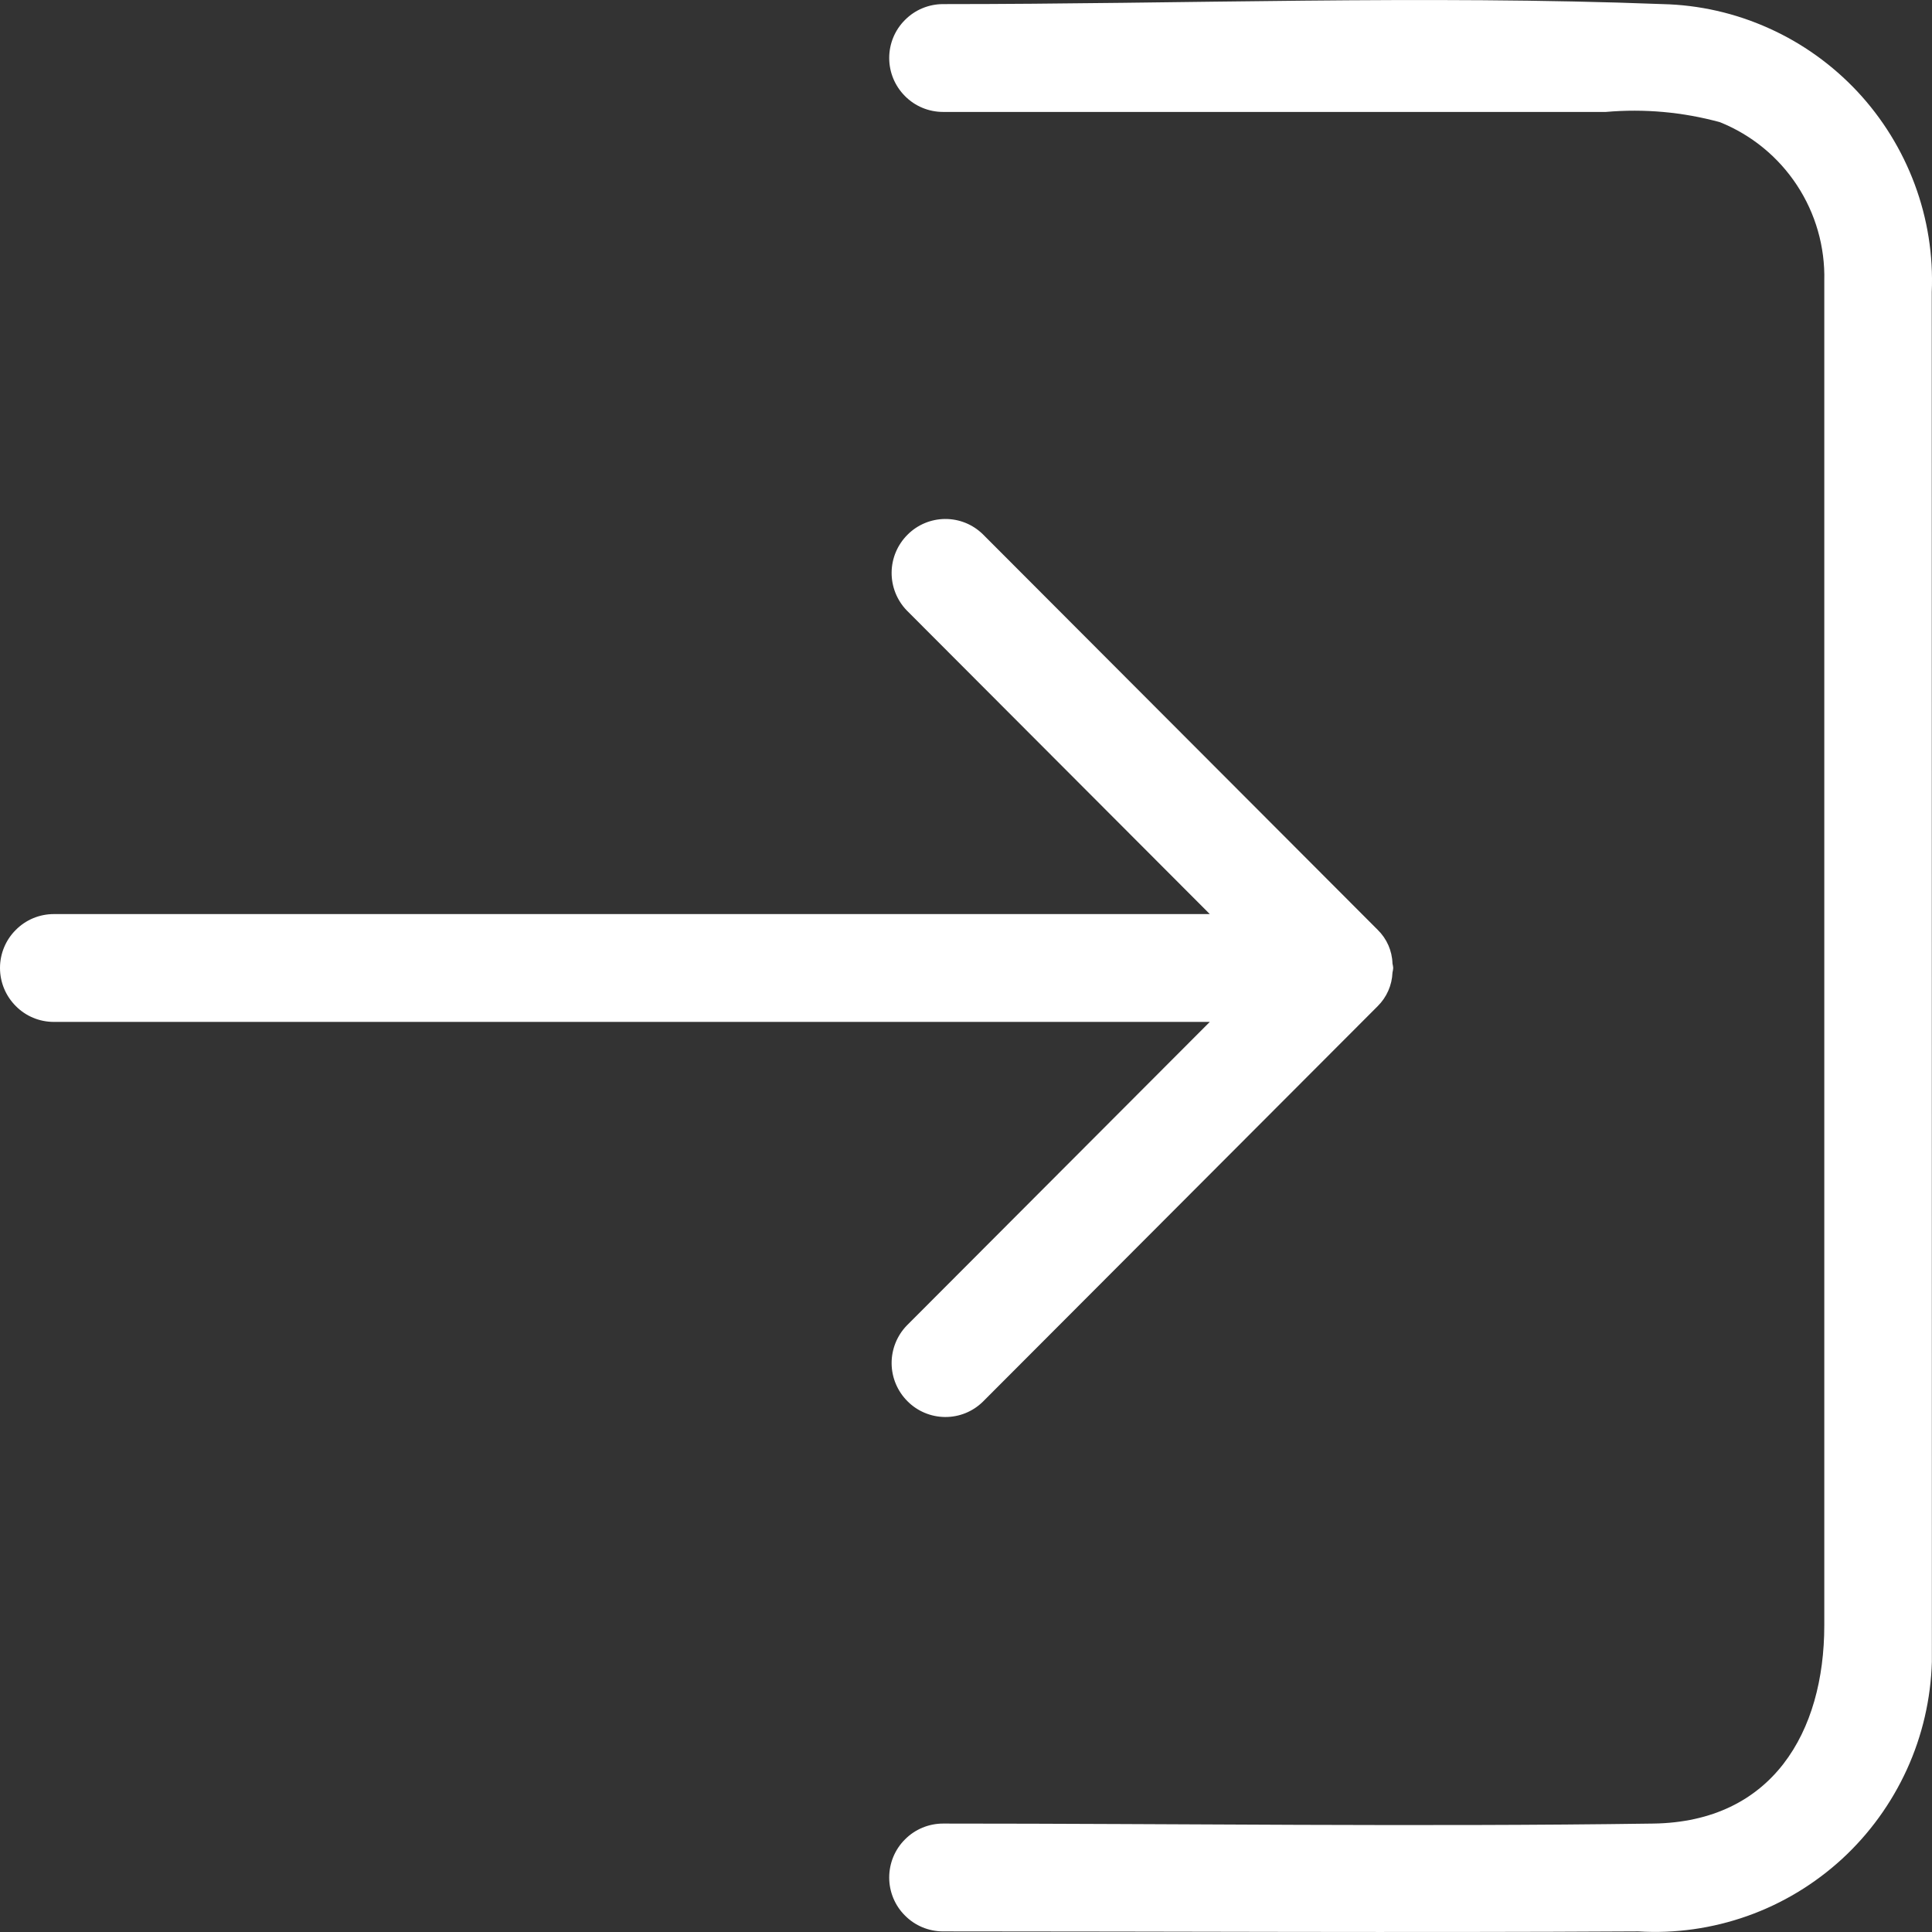
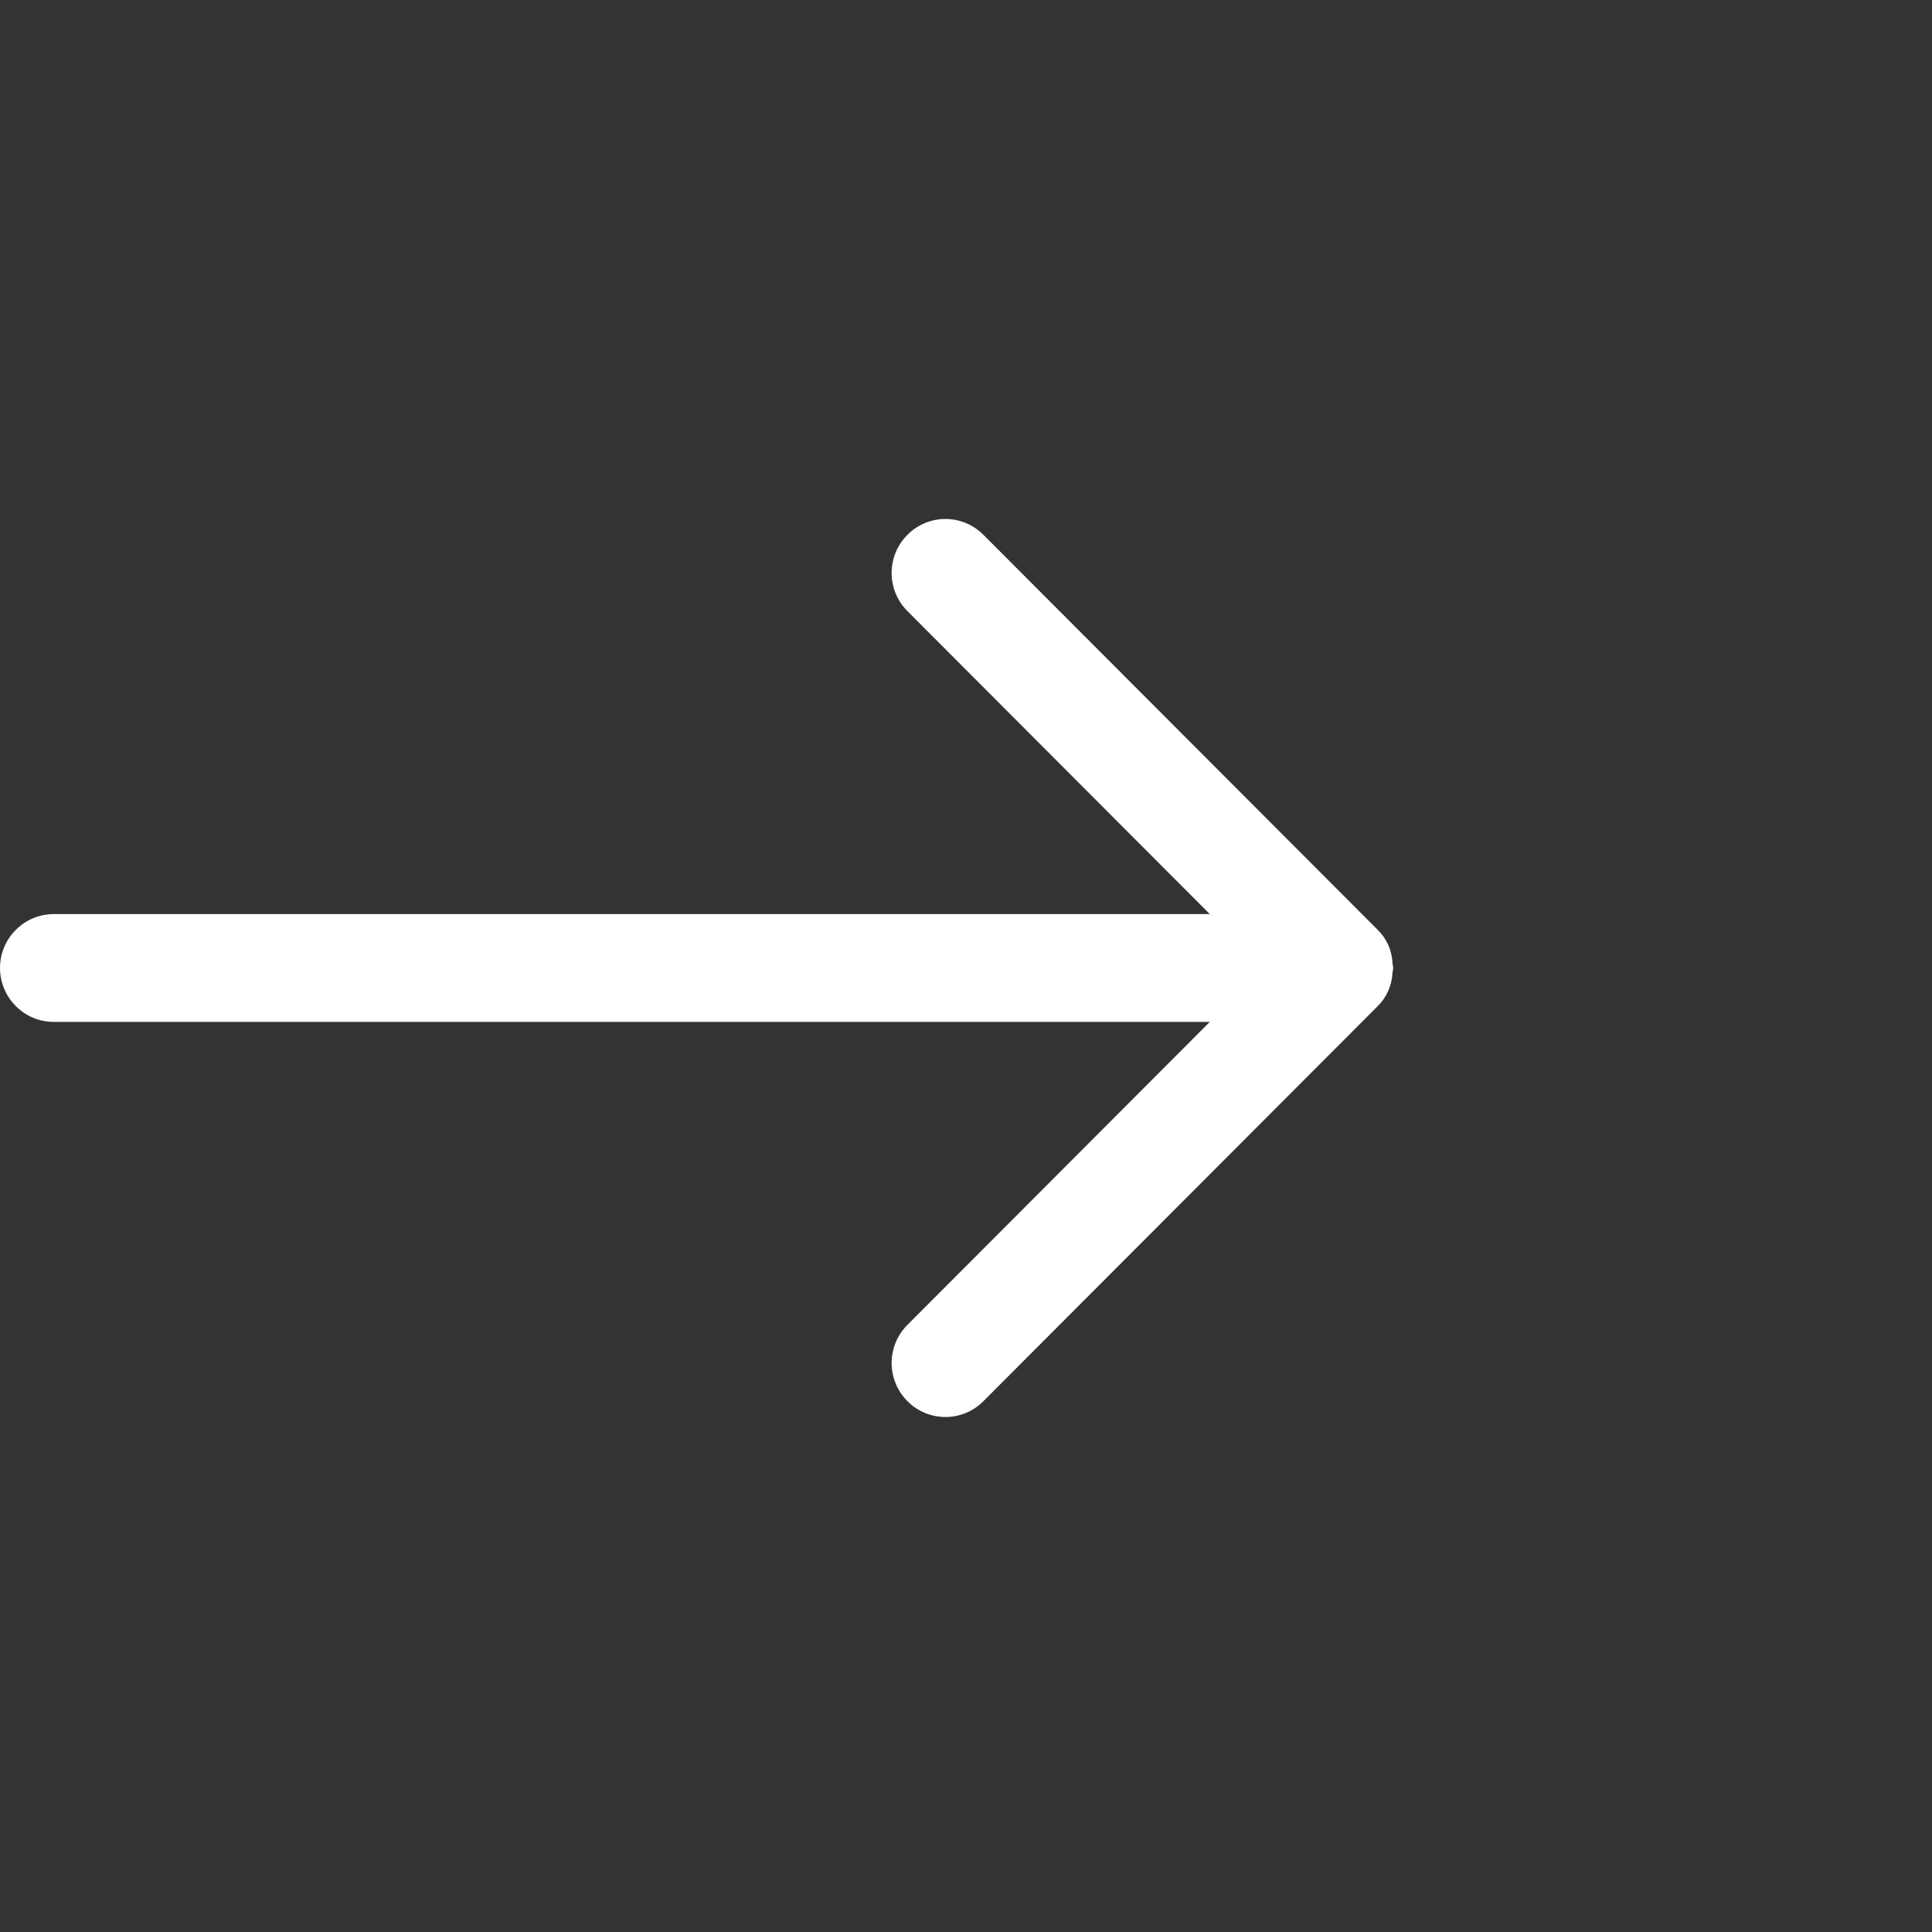
<svg xmlns="http://www.w3.org/2000/svg" width="16" height="16" viewBox="0 0 16 16" fill="none">
  <rect x="0" y="0" width="16" height="16" fill="#333333" stroke="none" />
-   <path d="M15.999 13.762C15.99 14.07 15.92 14.374 15.792 14.654C15.664 14.934 15.482 15.186 15.255 15.395C15.028 15.603 14.762 15.764 14.472 15.867C14.182 15.97 13.874 16.014 13.567 15.995C11.648 16.006 9.729 15.995 7.81 15.995C7.692 15.995 7.578 15.948 7.495 15.864C7.411 15.781 7.364 15.667 7.364 15.549C7.364 15.43 7.411 15.316 7.495 15.233C7.578 15.149 7.692 15.102 7.81 15.102C9.77 15.102 11.731 15.13 13.692 15.102C14.678 15.088 15.108 14.344 15.108 13.46V2.326C15.115 2.045 15.036 1.768 14.881 1.533C14.727 1.299 14.505 1.117 14.244 1.012C13.937 0.928 13.617 0.899 13.299 0.927H7.81C7.692 0.927 7.578 0.88 7.495 0.796C7.411 0.712 7.364 0.599 7.364 0.48C7.364 0.362 7.411 0.248 7.495 0.165C7.578 0.081 7.692 0.034 7.81 0.034C9.793 0.034 11.789 -0.042 13.77 0.034C14.073 0.041 14.372 0.109 14.649 0.234C14.926 0.358 15.175 0.537 15.383 0.759C15.59 0.981 15.751 1.242 15.857 1.527C15.963 1.812 16.011 2.115 15.998 2.419L15.999 13.762Z" fill="white" />
  <path d="M11.409 8.333C11.484 8.259 11.528 8.159 11.532 8.054C11.535 8.042 11.537 8.029 11.538 8.016C11.537 8.004 11.535 7.992 11.532 7.98C11.529 7.874 11.485 7.774 11.409 7.7L8.139 4.424C8.055 4.342 7.943 4.297 7.826 4.298C7.709 4.299 7.597 4.346 7.515 4.429C7.432 4.512 7.385 4.624 7.384 4.741C7.383 4.858 7.428 4.971 7.509 5.055L10.019 7.57H0.446C0.327 7.57 0.214 7.617 0.131 7.701C0.047 7.784 0 7.898 0 8.016C0 8.135 0.047 8.248 0.131 8.332C0.214 8.416 0.327 8.463 0.446 8.463H10.019L7.509 10.978C7.428 11.062 7.383 11.175 7.384 11.292C7.385 11.409 7.432 11.521 7.515 11.604C7.597 11.687 7.709 11.734 7.826 11.735C7.943 11.736 8.055 11.691 8.139 11.609L11.409 8.333Z" fill="white" />
</svg>